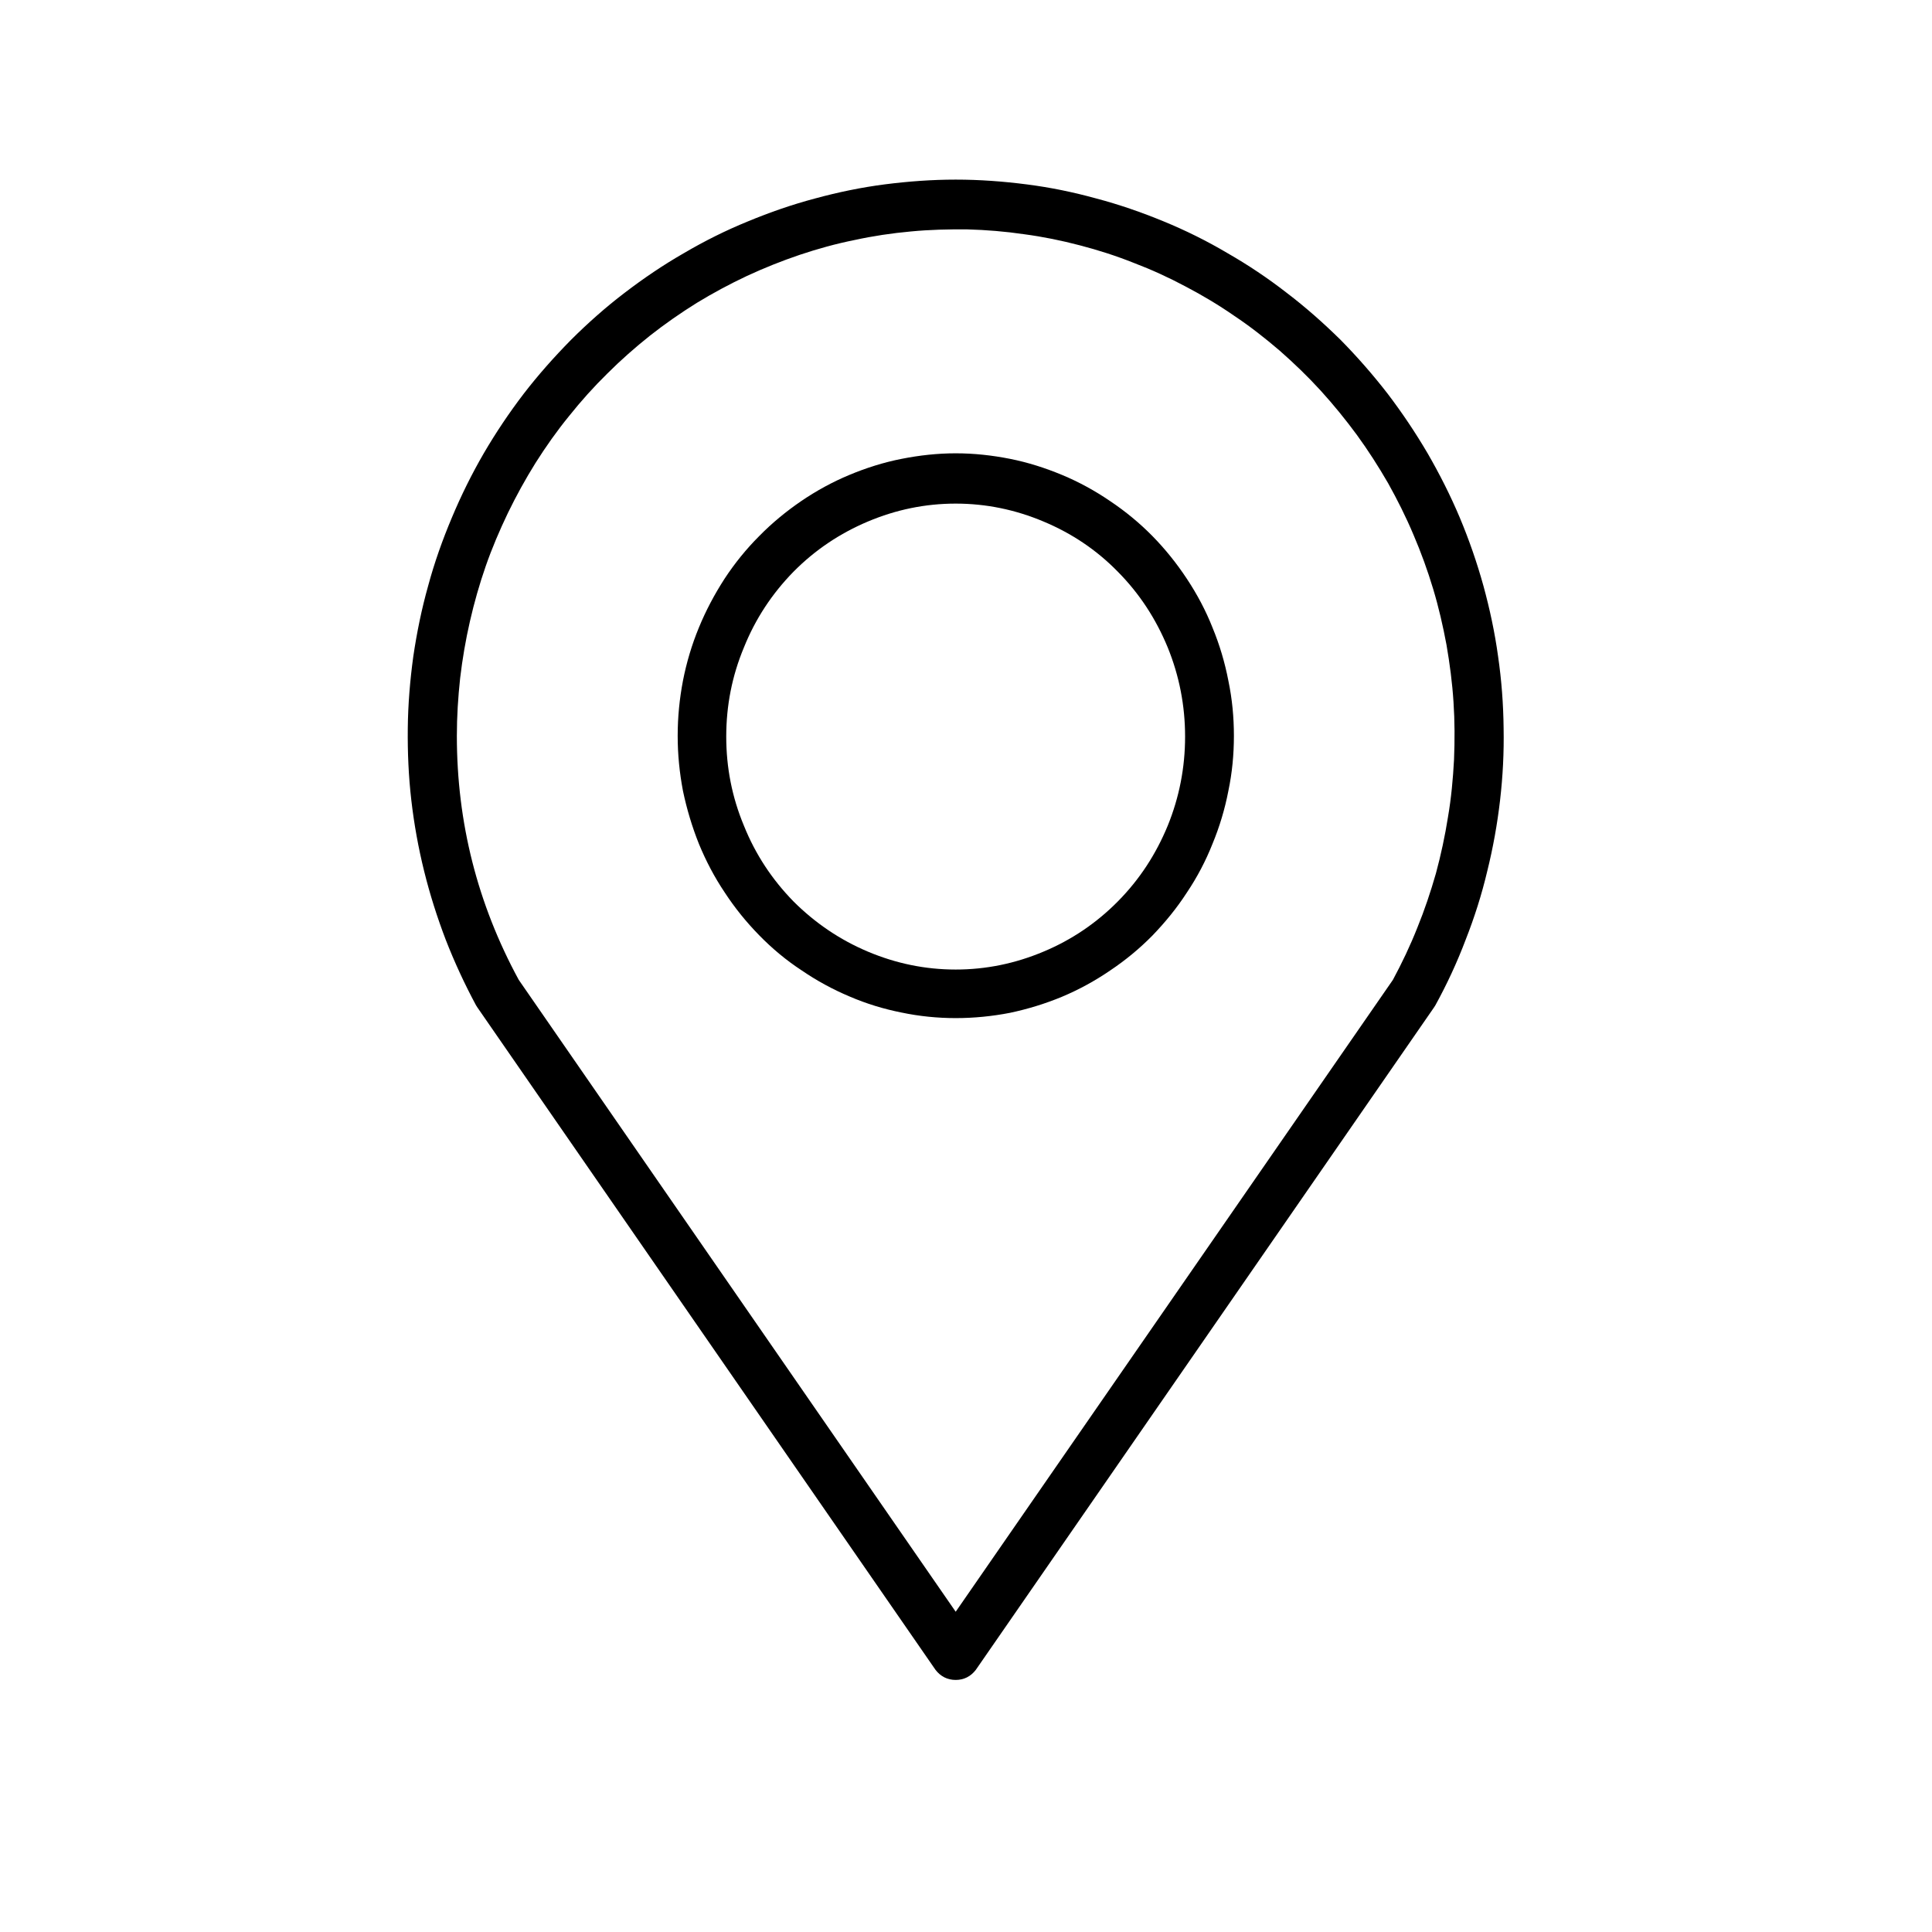
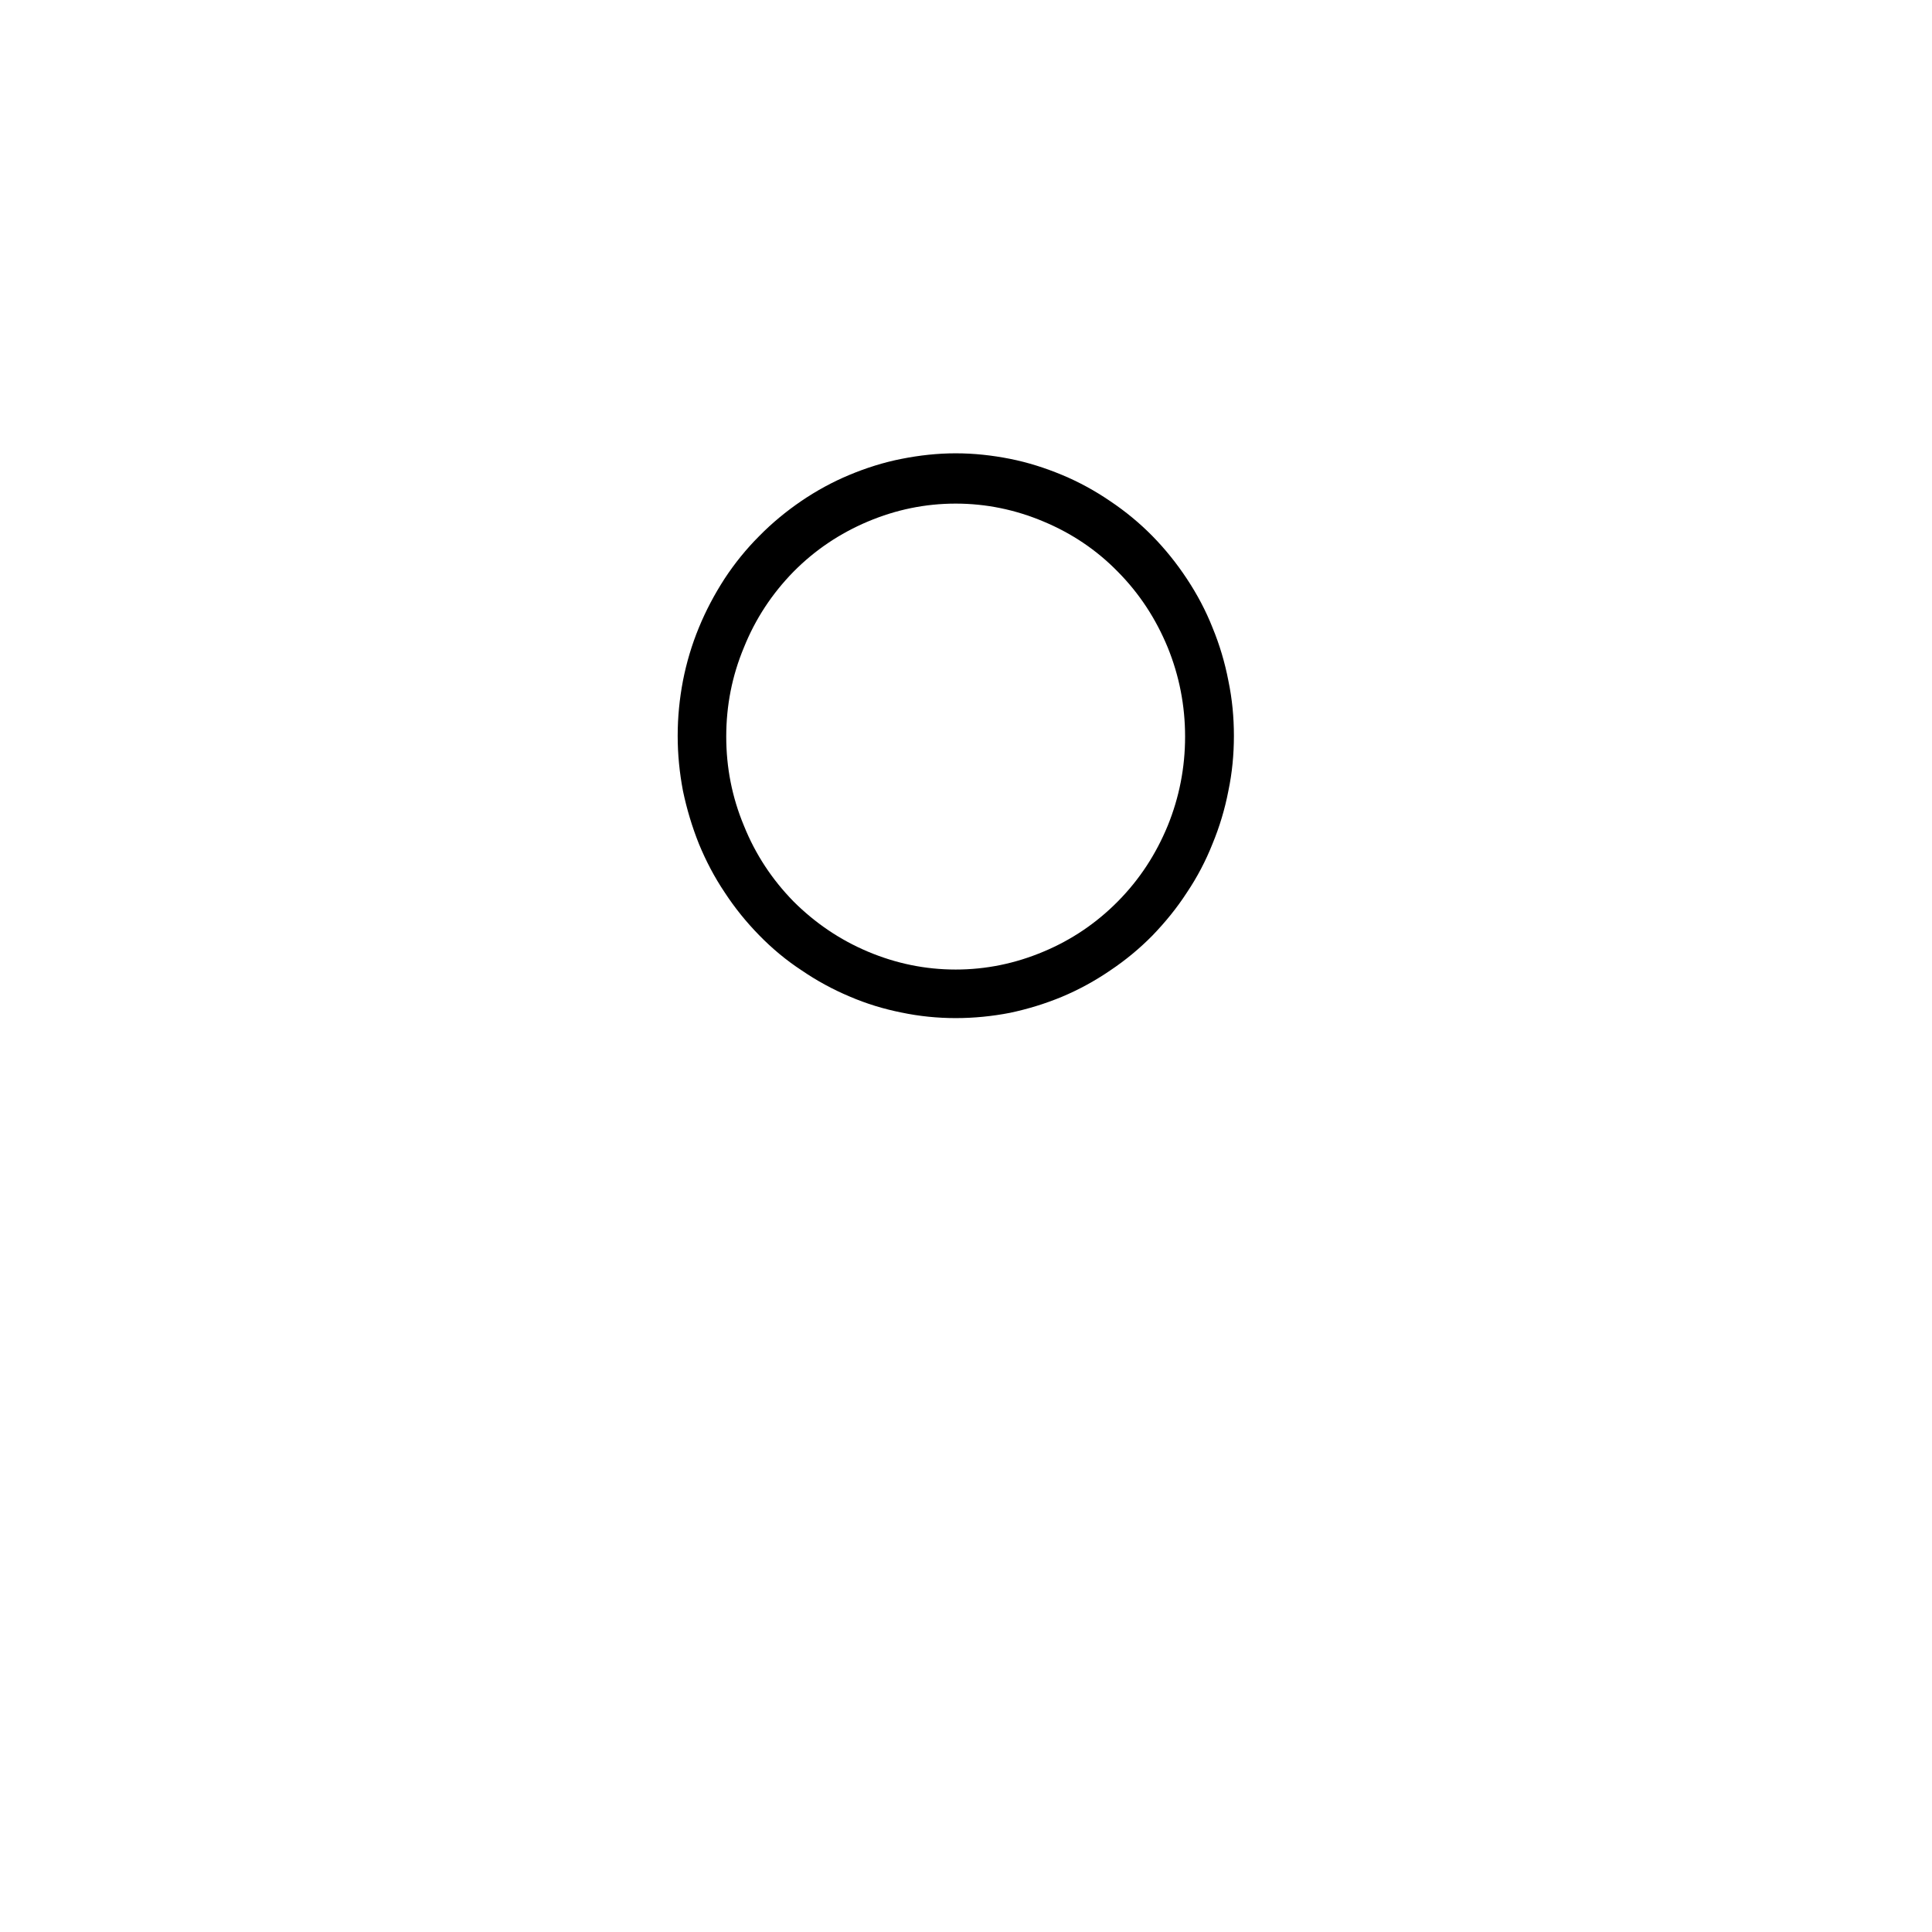
<svg xmlns="http://www.w3.org/2000/svg" version="1.2" preserveAspectRatio="xMidYMid meet" height="40" viewBox="0 0 30 30" zoomAndPan="magnify" width="40">
  <defs>
    <clipPath id="a49ad73621">
-       <path d="M 6 2.141 L 24 2.141 L 24 26.094 L 6 26.094 Z M 6 2.141" />
-     </clipPath>
+       </clipPath>
  </defs>
  <g id="cac5d8724e">
    <path d="M 14.84 15.809 C 15.125 15.809 15.406 15.781 15.684 15.727 C 15.961 15.668 16.23 15.586 16.492 15.477 C 16.754 15.367 17.004 15.23 17.238 15.07 C 17.477 14.91 17.695 14.73 17.895 14.527 C 18.094 14.32 18.273 14.102 18.43 13.859 C 18.59 13.621 18.723 13.367 18.828 13.102 C 18.938 12.836 19.02 12.562 19.074 12.281 C 19.133 12 19.16 11.715 19.16 11.426 C 19.16 11.137 19.133 10.852 19.074 10.57 C 19.02 10.289 18.938 10.012 18.828 9.746 C 18.723 9.48 18.59 9.23 18.43 8.988 C 18.273 8.75 18.094 8.527 17.895 8.324 C 17.695 8.121 17.477 7.941 17.238 7.781 C 17.004 7.621 16.754 7.484 16.492 7.375 C 16.23 7.266 15.961 7.18 15.684 7.125 C 15.406 7.07 15.125 7.039 14.84 7.039 C 14.559 7.039 14.277 7.07 14 7.125 C 13.719 7.18 13.449 7.266 13.188 7.375 C 12.926 7.484 12.676 7.621 12.441 7.781 C 12.207 7.941 11.988 8.121 11.789 8.324 C 11.586 8.527 11.406 8.75 11.25 8.988 C 11.094 9.23 10.961 9.48 10.852 9.746 C 10.742 10.012 10.66 10.289 10.605 10.57 C 10.551 10.852 10.523 11.137 10.523 11.426 C 10.523 11.715 10.551 11.996 10.605 12.281 C 10.664 12.562 10.746 12.836 10.852 13.102 C 10.961 13.367 11.094 13.621 11.254 13.859 C 11.41 14.098 11.59 14.32 11.789 14.523 C 11.988 14.727 12.207 14.91 12.445 15.066 C 12.68 15.227 12.93 15.363 13.191 15.473 C 13.453 15.586 13.723 15.668 14 15.723 C 14.277 15.781 14.559 15.809 14.84 15.809 Z M 14.84 7.82 C 15.312 7.82 15.766 7.914 16.203 8.098 C 16.641 8.281 17.027 8.539 17.359 8.879 C 17.695 9.219 17.949 9.609 18.133 10.055 C 18.312 10.496 18.402 10.957 18.402 11.438 C 18.402 11.918 18.312 12.379 18.133 12.82 C 17.949 13.266 17.695 13.656 17.359 13.996 C 17.027 14.332 16.641 14.594 16.203 14.777 C 15.766 14.961 15.312 15.055 14.84 15.055 C 14.367 15.055 13.914 14.961 13.477 14.777 C 13.043 14.594 12.656 14.332 12.32 13.996 C 11.988 13.656 11.73 13.266 11.551 12.82 C 11.367 12.379 11.277 11.918 11.277 11.438 C 11.277 10.957 11.367 10.496 11.551 10.055 C 11.73 9.609 11.988 9.219 12.32 8.879 C 12.656 8.539 13.043 8.281 13.477 8.098 C 13.914 7.914 14.367 7.82 14.84 7.82 Z M 14.84 7.82" style="stroke:none;fill-rule:nonzero;fill:#000000;fill-opacity:1;" />
    <g clip-path="url(#a49ad73621)" clip-rule="nonzero">
      <path d="M 14.527 25.93 C 14.605 26.031 14.711 26.086 14.84 26.086 C 14.969 26.086 15.074 26.031 15.152 25.93 L 22.266 15.645 L 22.289 15.609 C 22.469 15.281 22.625 14.945 22.758 14.594 C 22.895 14.246 23.008 13.891 23.094 13.527 C 23.184 13.164 23.25 12.797 23.293 12.426 C 23.336 12.055 23.355 11.684 23.348 11.309 C 23.344 10.934 23.316 10.562 23.262 10.191 C 23.211 9.82 23.133 9.457 23.035 9.098 C 22.934 8.734 22.812 8.383 22.668 8.039 C 22.523 7.695 22.355 7.363 22.168 7.039 C 21.98 6.719 21.773 6.41 21.547 6.113 C 21.32 5.82 21.078 5.543 20.816 5.277 C 20.551 5.016 20.273 4.77 19.98 4.547 C 19.688 4.32 19.379 4.113 19.059 3.93 C 18.742 3.742 18.41 3.578 18.07 3.438 C 17.727 3.297 17.379 3.176 17.023 3.082 C 16.668 2.984 16.309 2.91 15.941 2.863 C 15.574 2.816 15.211 2.789 14.84 2.789 C 14.473 2.789 14.105 2.816 13.738 2.863 C 13.375 2.91 13.016 2.984 12.656 3.082 C 12.301 3.176 11.953 3.297 11.613 3.438 C 11.27 3.578 10.941 3.742 10.621 3.93 C 10.301 4.113 9.996 4.32 9.699 4.547 C 9.406 4.77 9.129 5.016 8.867 5.277 C 8.605 5.543 8.359 5.82 8.133 6.113 C 7.906 6.41 7.699 6.719 7.512 7.039 C 7.324 7.363 7.16 7.695 7.016 8.039 C 6.871 8.383 6.746 8.734 6.648 9.098 C 6.547 9.457 6.473 9.82 6.418 10.191 C 6.367 10.562 6.336 10.934 6.332 11.309 C 6.328 11.684 6.344 12.055 6.387 12.426 C 6.43 12.797 6.496 13.164 6.586 13.527 C 6.676 13.891 6.789 14.246 6.922 14.594 C 7.059 14.945 7.215 15.281 7.391 15.609 L 7.414 15.645 Z M 7.094 11.426 C 7.094 11.125 7.113 10.828 7.145 10.531 C 7.18 10.234 7.23 9.941 7.297 9.648 C 7.363 9.359 7.445 9.07 7.543 8.789 C 7.641 8.508 7.758 8.234 7.887 7.965 C 8.016 7.699 8.16 7.438 8.316 7.188 C 8.477 6.934 8.648 6.691 8.836 6.461 C 9.02 6.23 9.219 6.008 9.43 5.801 C 9.641 5.59 9.863 5.395 10.094 5.211 C 10.328 5.027 10.57 4.859 10.82 4.703 C 11.07 4.551 11.332 4.41 11.598 4.285 C 11.867 4.16 12.141 4.051 12.418 3.957 C 12.699 3.863 12.98 3.785 13.27 3.727 C 13.559 3.664 13.848 3.621 14.145 3.594 C 14.438 3.566 14.73 3.559 15.023 3.562 C 15.316 3.57 15.609 3.594 15.902 3.637 C 16.195 3.676 16.48 3.734 16.766 3.809 C 17.051 3.883 17.332 3.973 17.605 4.082 C 17.883 4.188 18.148 4.309 18.41 4.449 C 18.672 4.586 18.926 4.738 19.168 4.906 C 19.414 5.07 19.648 5.254 19.871 5.445 C 20.094 5.641 20.309 5.848 20.508 6.066 C 20.707 6.285 20.895 6.516 21.07 6.754 C 21.246 6.996 21.406 7.246 21.555 7.504 C 21.699 7.762 21.832 8.027 21.949 8.305 C 22.066 8.578 22.168 8.859 22.254 9.145 C 22.34 9.43 22.406 9.719 22.461 10.012 C 22.512 10.309 22.551 10.602 22.57 10.902 C 22.59 11.199 22.59 11.5 22.578 11.797 C 22.562 12.094 22.535 12.391 22.484 12.688 C 22.438 12.98 22.375 13.273 22.297 13.562 C 22.215 13.848 22.121 14.129 22.008 14.406 C 21.898 14.684 21.77 14.953 21.629 15.215 L 14.84 25.027 L 8.055 15.215 C 7.414 14.035 7.094 12.773 7.094 11.426 Z M 7.094 11.426" style="stroke:none;fill-rule:nonzero;fill:#000000;fill-opacity:1;" />
    </g>
  </g>
</svg>